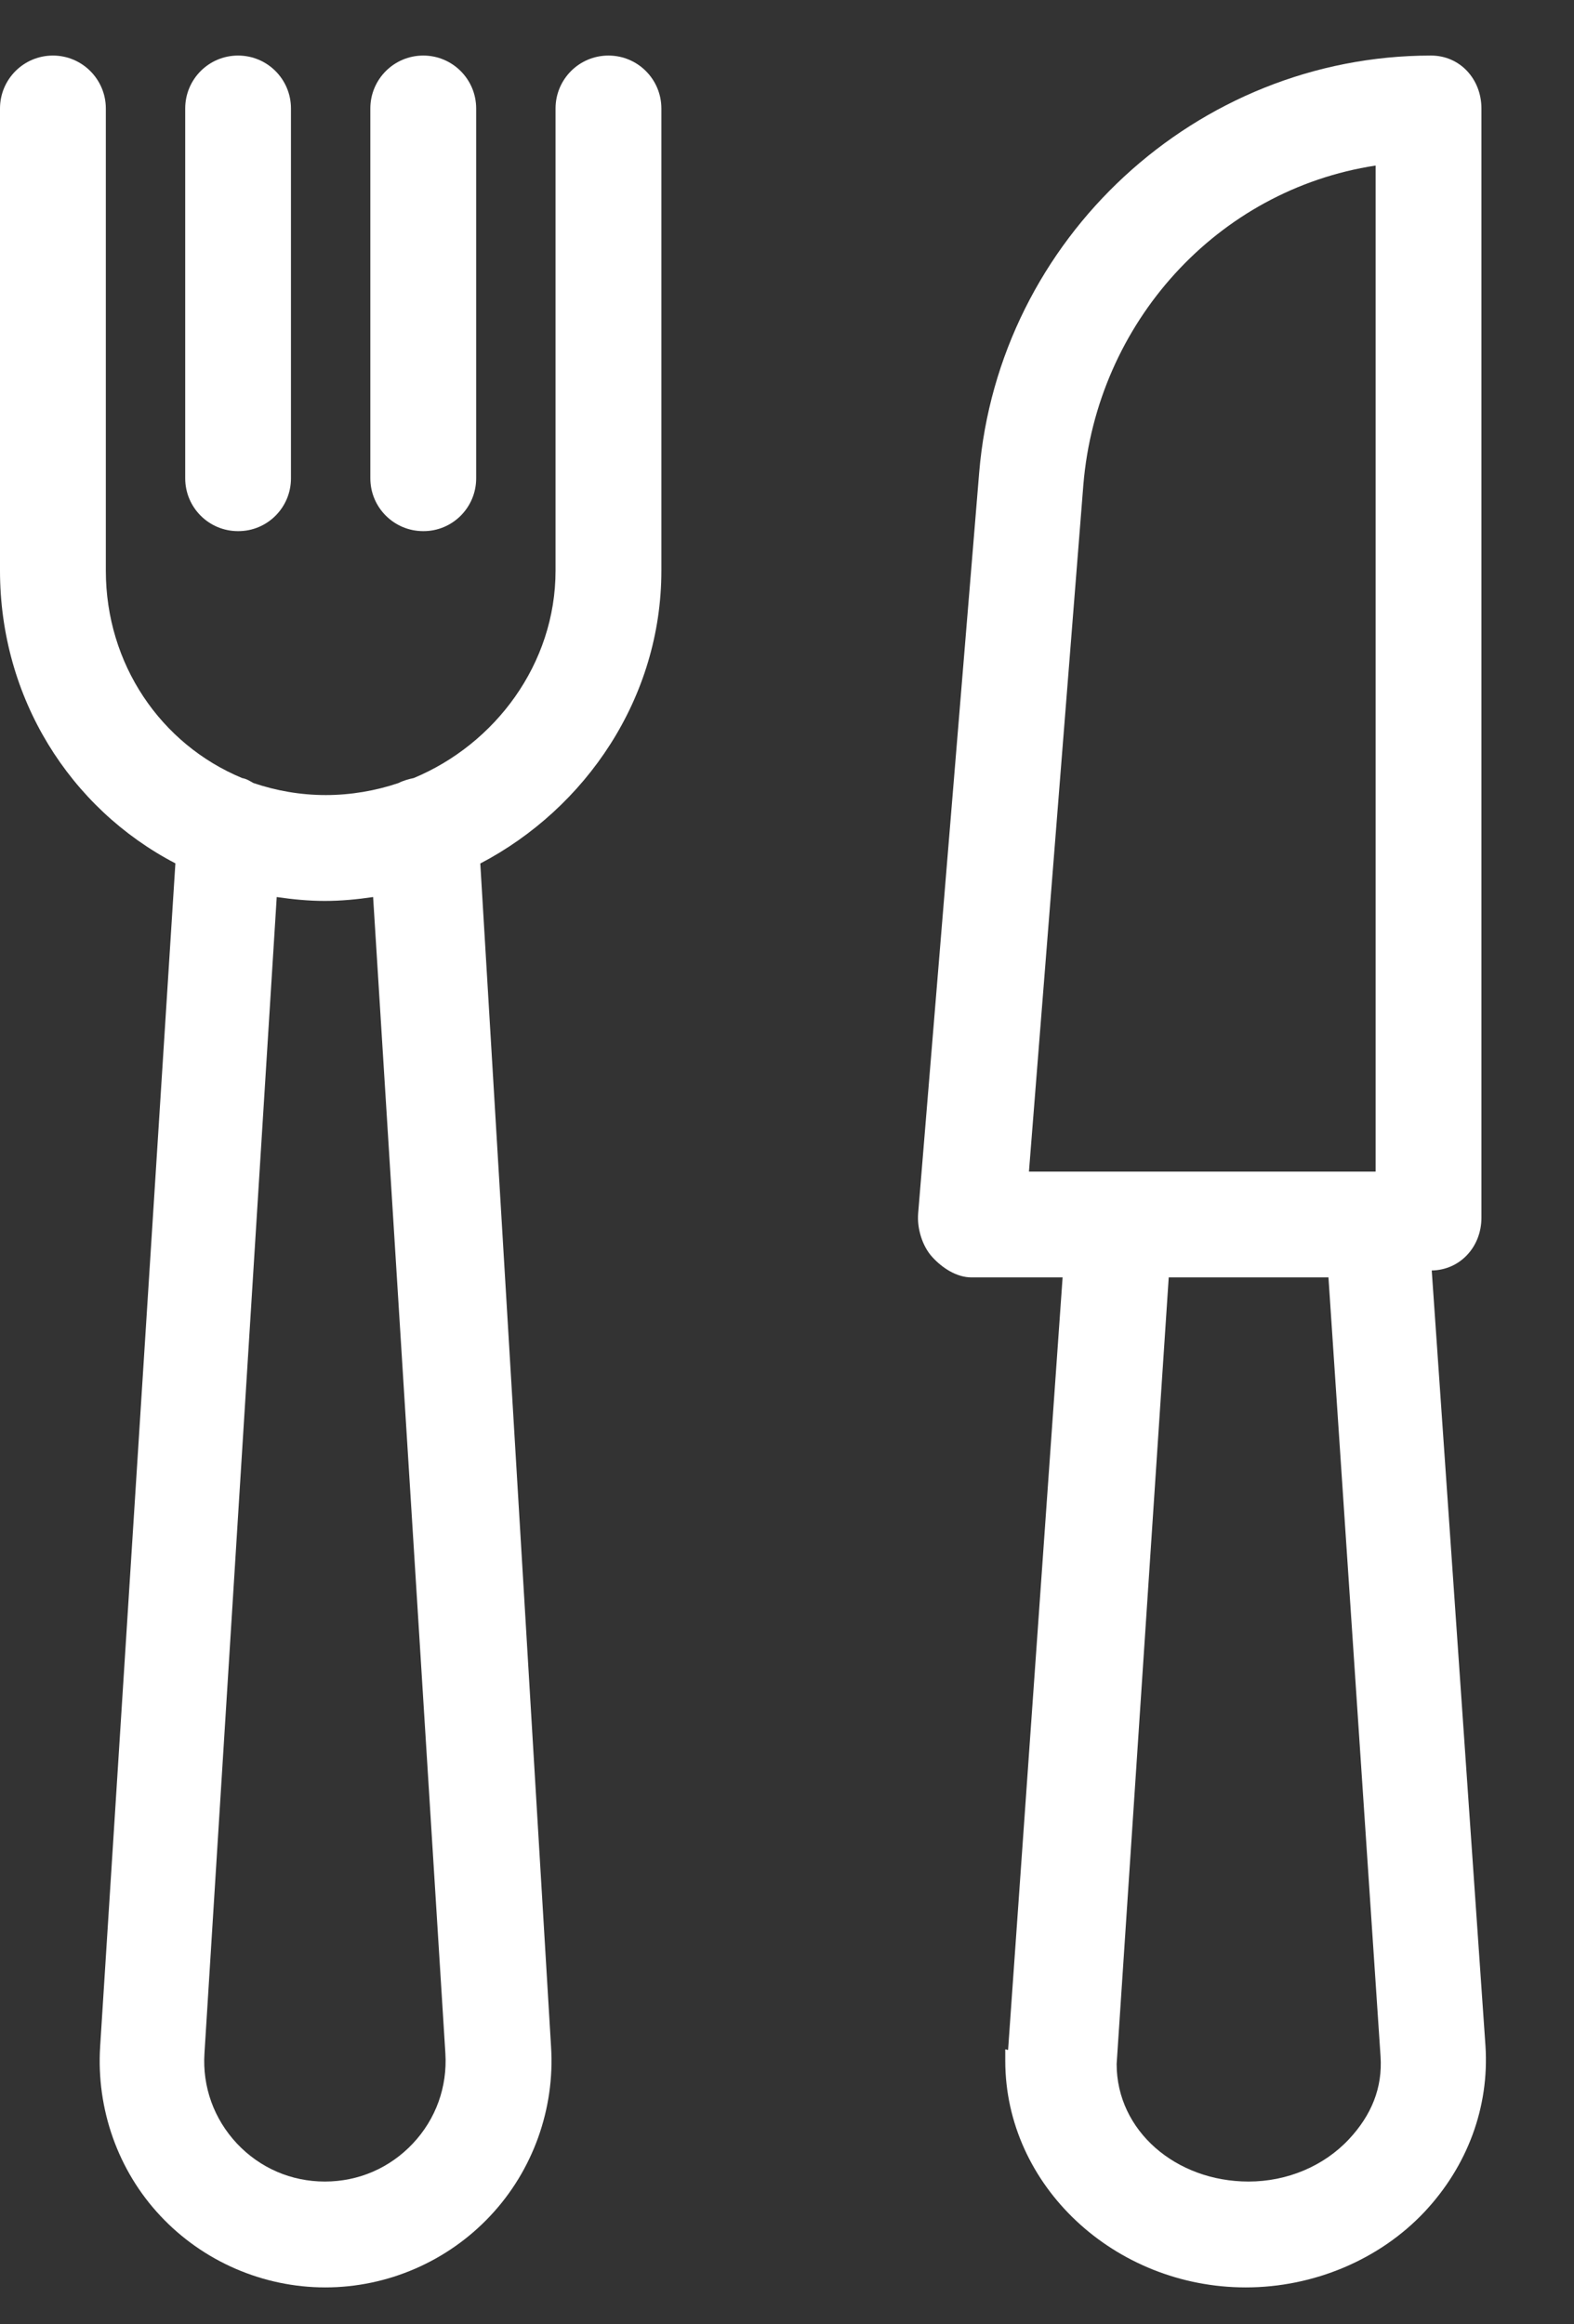
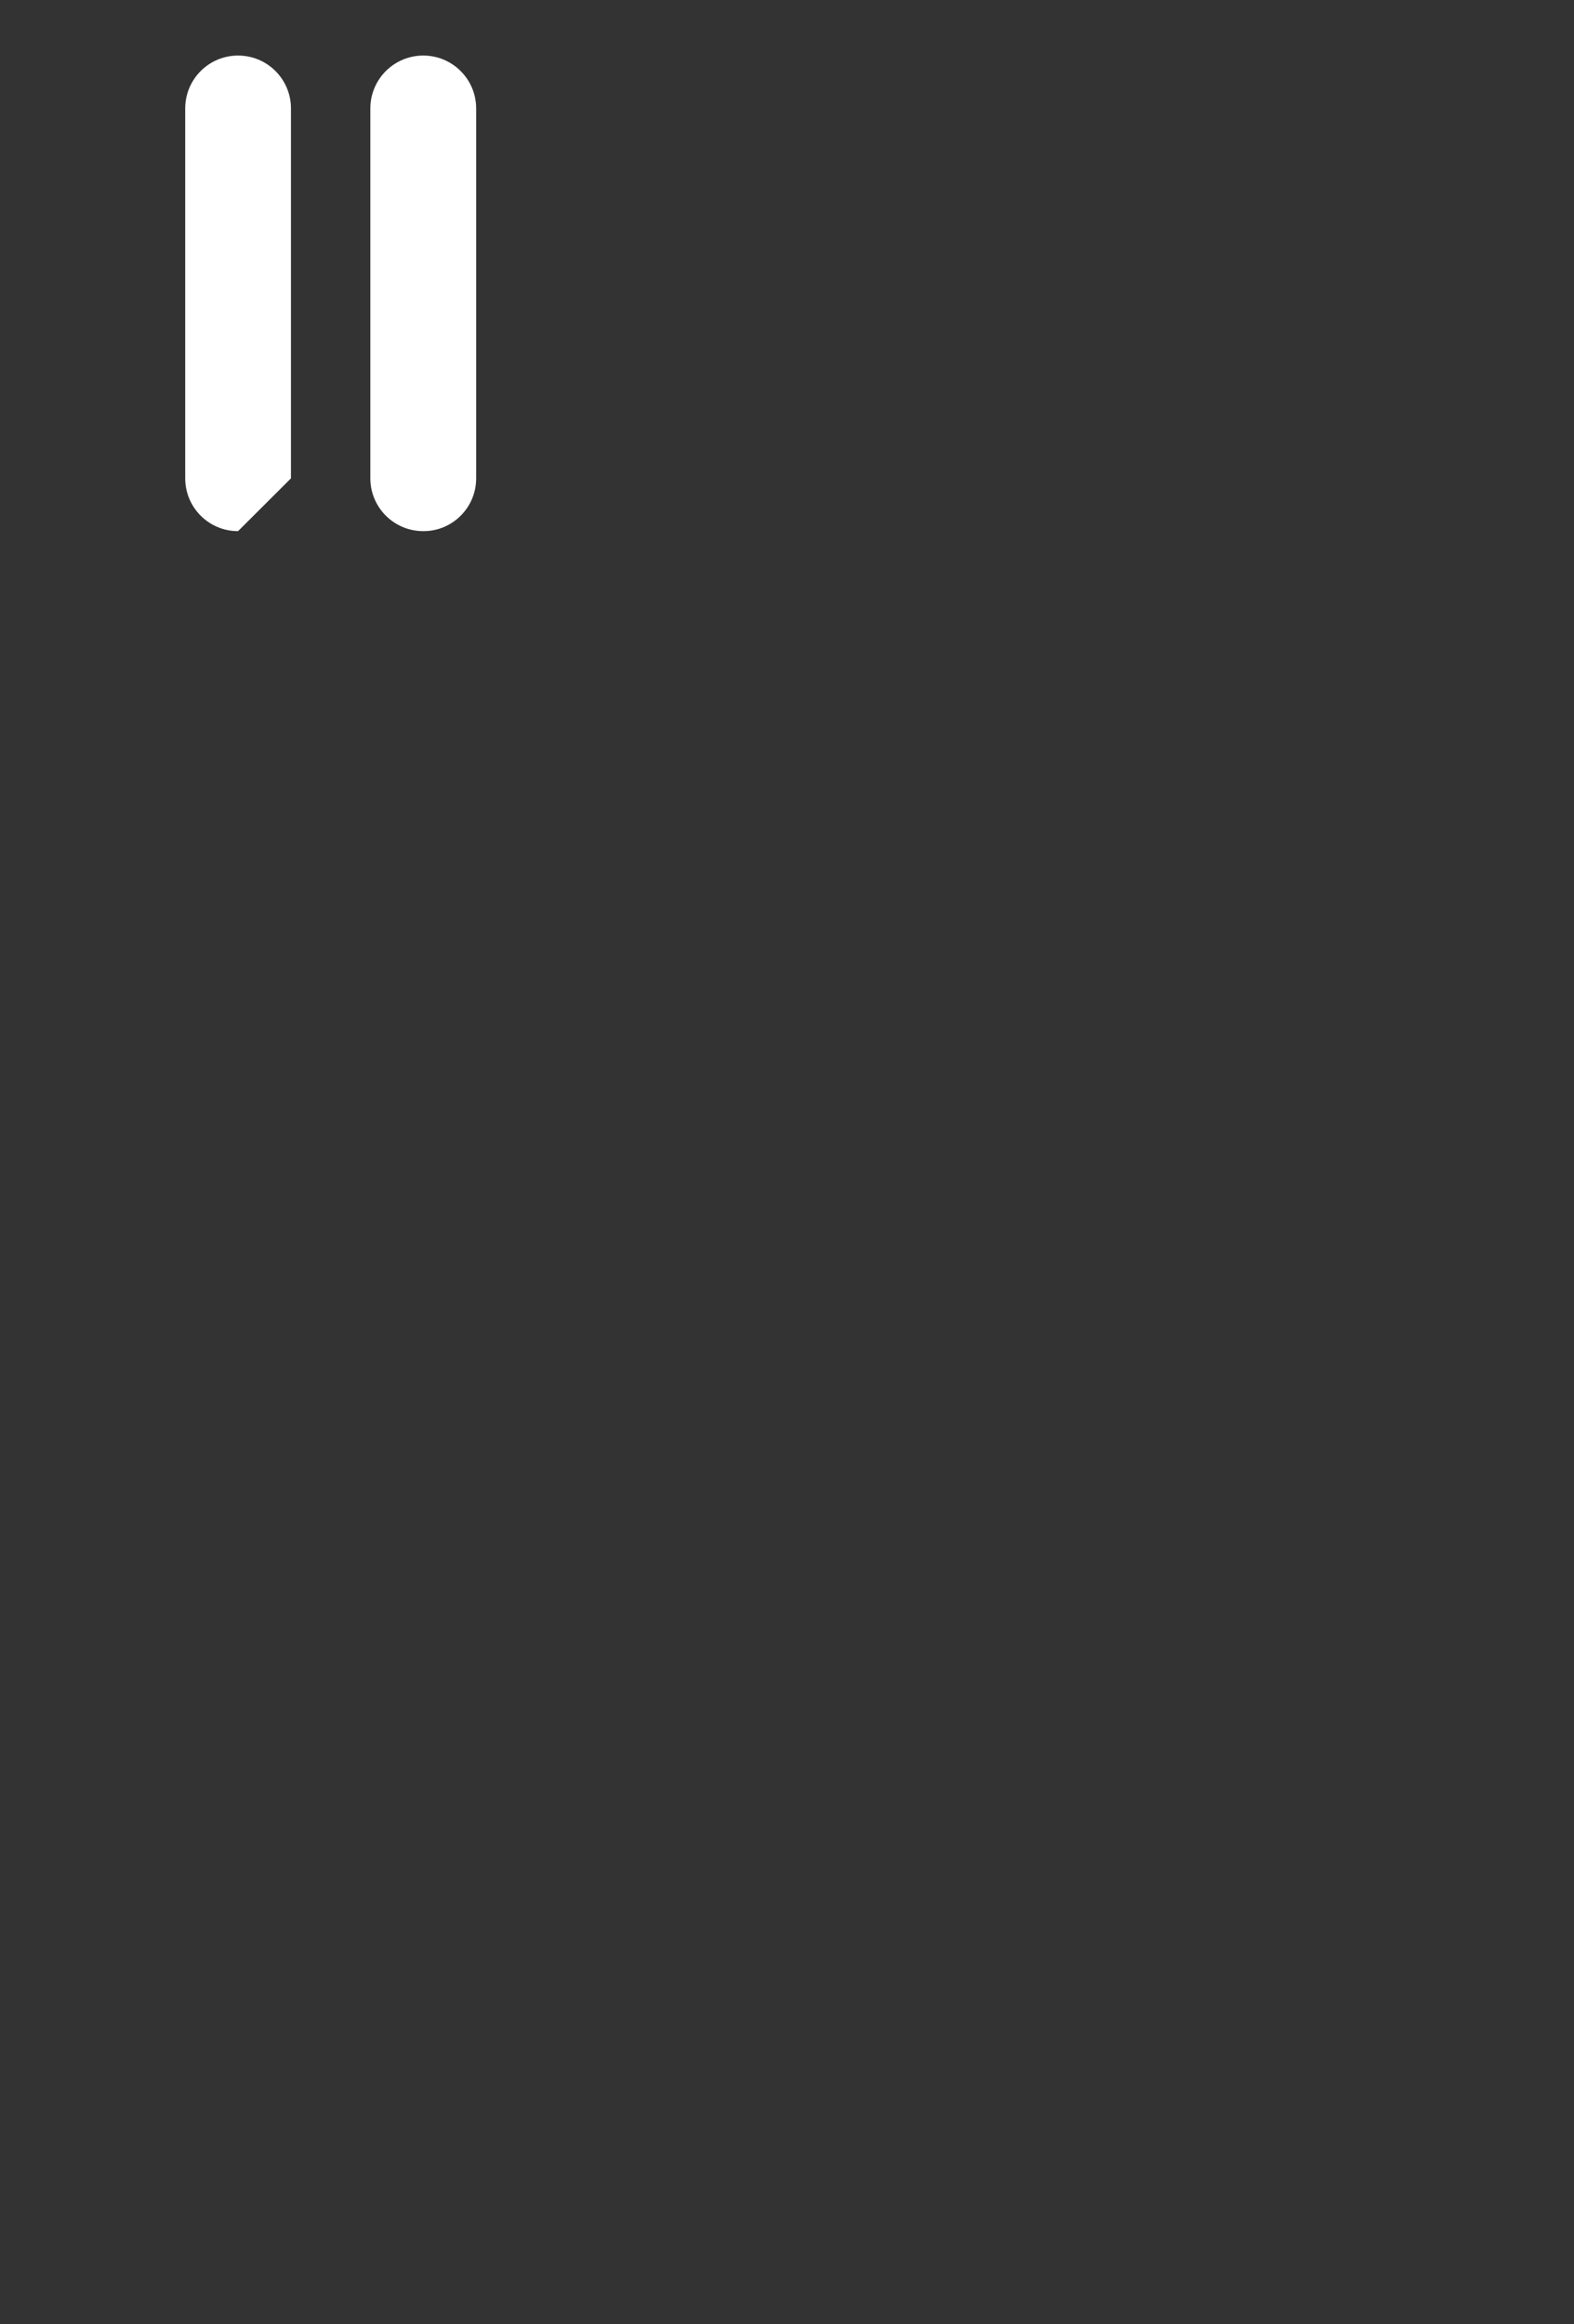
<svg xmlns="http://www.w3.org/2000/svg" width="21px" height="31px" viewBox="0 0 21 31" version="1.1">
  <rect x="0" y="0" width="21" height="31" fill="#333333" stroke="none" />
  <title>5F1B0FD8-35AF-4FC8-B024-DFE0928C9EED</title>
  <g id="V2-wireframes" stroke="none" stroke-width="1" fill="none" fill-rule="evenodd">
    <g id="V2-Single-recipe" transform="translate(-835, -507)" fill="#FFFFFF">
      <g id="Group-4" transform="translate(662, 507)">
        <g id="serving-size" transform="translate(173, 0.741)">
-           <path d="M0.706,3.52941177e-05 C0.316,3.52941177e-05 0,0.316 0,0.706 L0,6.87 C0,8.567 0.931,10.04 2.34,10.774 L1.336,26.556 C1.284,27.386 1.572,28.209 2.141,28.814 C2.709,29.42 3.509,29.767 4.34,29.767 C5.171,29.767 5.971,29.42 6.54,28.814 C7.11,28.209 7.405,27.385 7.352,26.556 L6.408,10.776 C7.816,10.039 8.824,8.567 8.824,6.87 L8.824,0.706 C8.824,0.316 8.508,3.52941177e-05 8.118,3.52941177e-05 C7.727,3.52941177e-05 7.412,0.316 7.412,0.706 L7.412,6.87 C7.412,8.115 6.604,9.185 5.52,9.636 C5.455,9.649 5.373,9.673 5.316,9.703 C5.014,9.805 4.682,9.863 4.346,9.863 C4.009,9.863 3.682,9.805 3.38,9.702 C3.324,9.671 3.295,9.649 3.23,9.636 C2.145,9.186 1.412,8.116 1.412,6.87 L1.412,0.706 C1.412,0.317 1.096,3.52941177e-05 0.706,3.52941177e-05 L0.706,3.52941177e-05 Z M5.942,26.644 C5.97,27.092 5.816,27.521 5.508,27.848 C5.2,28.175 4.784,28.355 4.334,28.355 C3.885,28.355 3.469,28.175 3.161,27.848 C2.854,27.52 2.699,27.092 2.728,26.644 L3.692,11.223 C3.903,11.254 4.117,11.275 4.334,11.275 C4.554,11.275 4.767,11.254 4.978,11.223 L5.942,26.644 Z" id="Fill-1" />
-           <path d="M3.882,5.639 L3.882,0.706 C3.882,0.316 3.567,-6.77105431e-14 3.176,-6.77105431e-14 C2.786,-6.77105431e-14 2.471,0.316 2.471,0.706 L2.471,5.638 C2.471,6.028 2.786,6.343 3.176,6.343 C3.567,6.345 3.882,6.028 3.882,5.639 L3.882,5.639 Z" id="Fill-2" />
+           <path d="M3.882,5.639 L3.882,0.706 C3.882,0.316 3.567,-6.77105431e-14 3.176,-6.77105431e-14 C2.786,-6.77105431e-14 2.471,0.316 2.471,0.706 L2.471,5.638 C2.471,6.028 2.786,6.343 3.176,6.343 L3.882,5.639 Z" id="Fill-2" />
          <path d="M6.353,5.639 L6.353,0.706 C6.353,0.316 6.037,-6.77105431e-14 5.647,-6.77105431e-14 C5.257,-6.77105431e-14 4.941,0.316 4.941,0.706 L4.941,5.638 C4.941,6.028 5.257,6.343 5.647,6.343 C6.037,6.345 6.353,6.028 6.353,5.639 L6.353,5.639 Z" id="Fill-3" />
-           <path d="M19.765,15.5 L19.765,0.706 C19.765,0.316 19.481,5.51715536e-14 19.092,5.51715536e-14 C15.962,5.51715536e-14 13.323,2.443 13.064,5.562 L12.25,15.441 C12.233,15.638 12.303,15.877 12.437,16.023 C12.569,16.169 12.762,16.296 12.96,16.296 L14.177,16.296 L13.45,26.595 C13.449,26.61 13.412,26.581 13.412,26.596 L13.412,26.744 C13.412,28.412 14.872,29.767 16.621,29.767 C17.524,29.767 18.405,29.399 19.008,28.757 C19.577,28.149 19.871,27.365 19.819,26.548 L19.102,16.204 C19.485,16.197 19.765,15.885 19.765,15.5 L19.765,15.5 Z M14.454,5.724 C14.633,3.569 16.235,1.791 18.353,1.467 L18.353,14.885 L13.728,14.885 L14.454,5.724 Z M17.997,27.791 C17.661,28.15 17.173,28.355 16.658,28.355 C15.688,28.355 14.898,27.677 14.898,26.788 L15.593,16.296 L17.724,16.296 L18.419,26.686 C18.447,27.108 18.296,27.471 17.997,27.791 L17.997,27.791 Z" id="Fill-4" />
        </g>
      </g>
    </g>
  </g>
</svg>